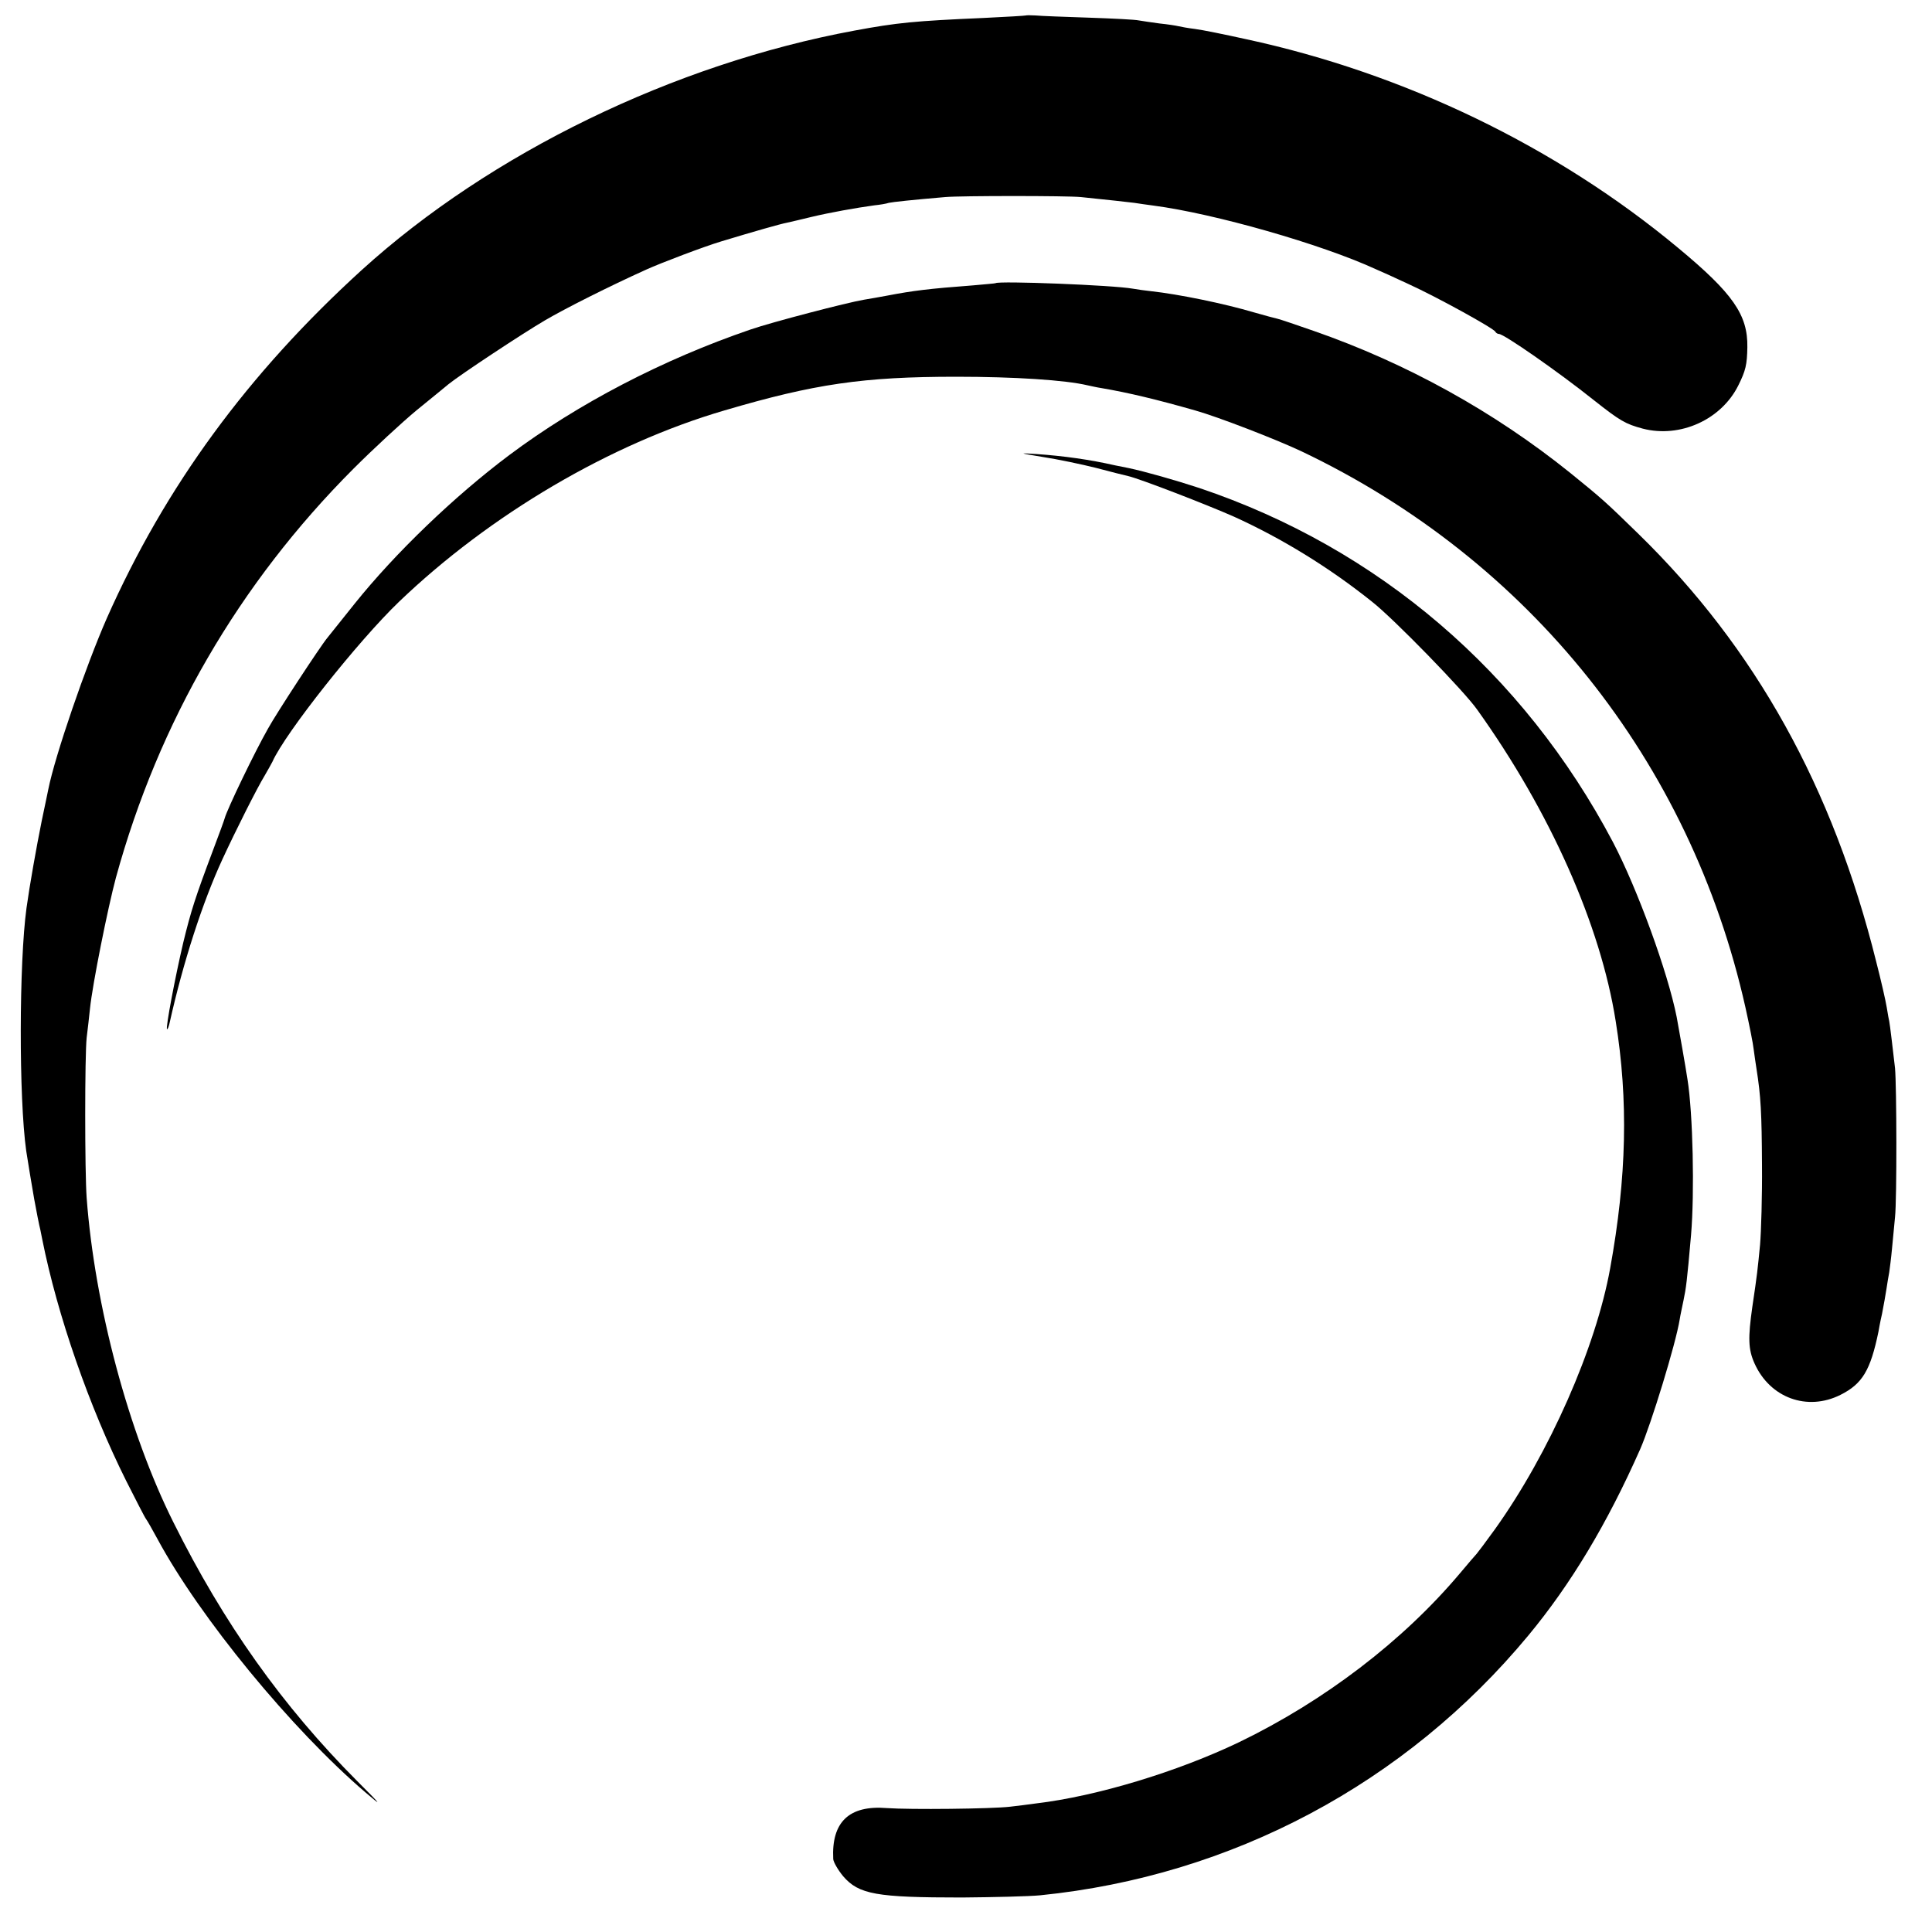
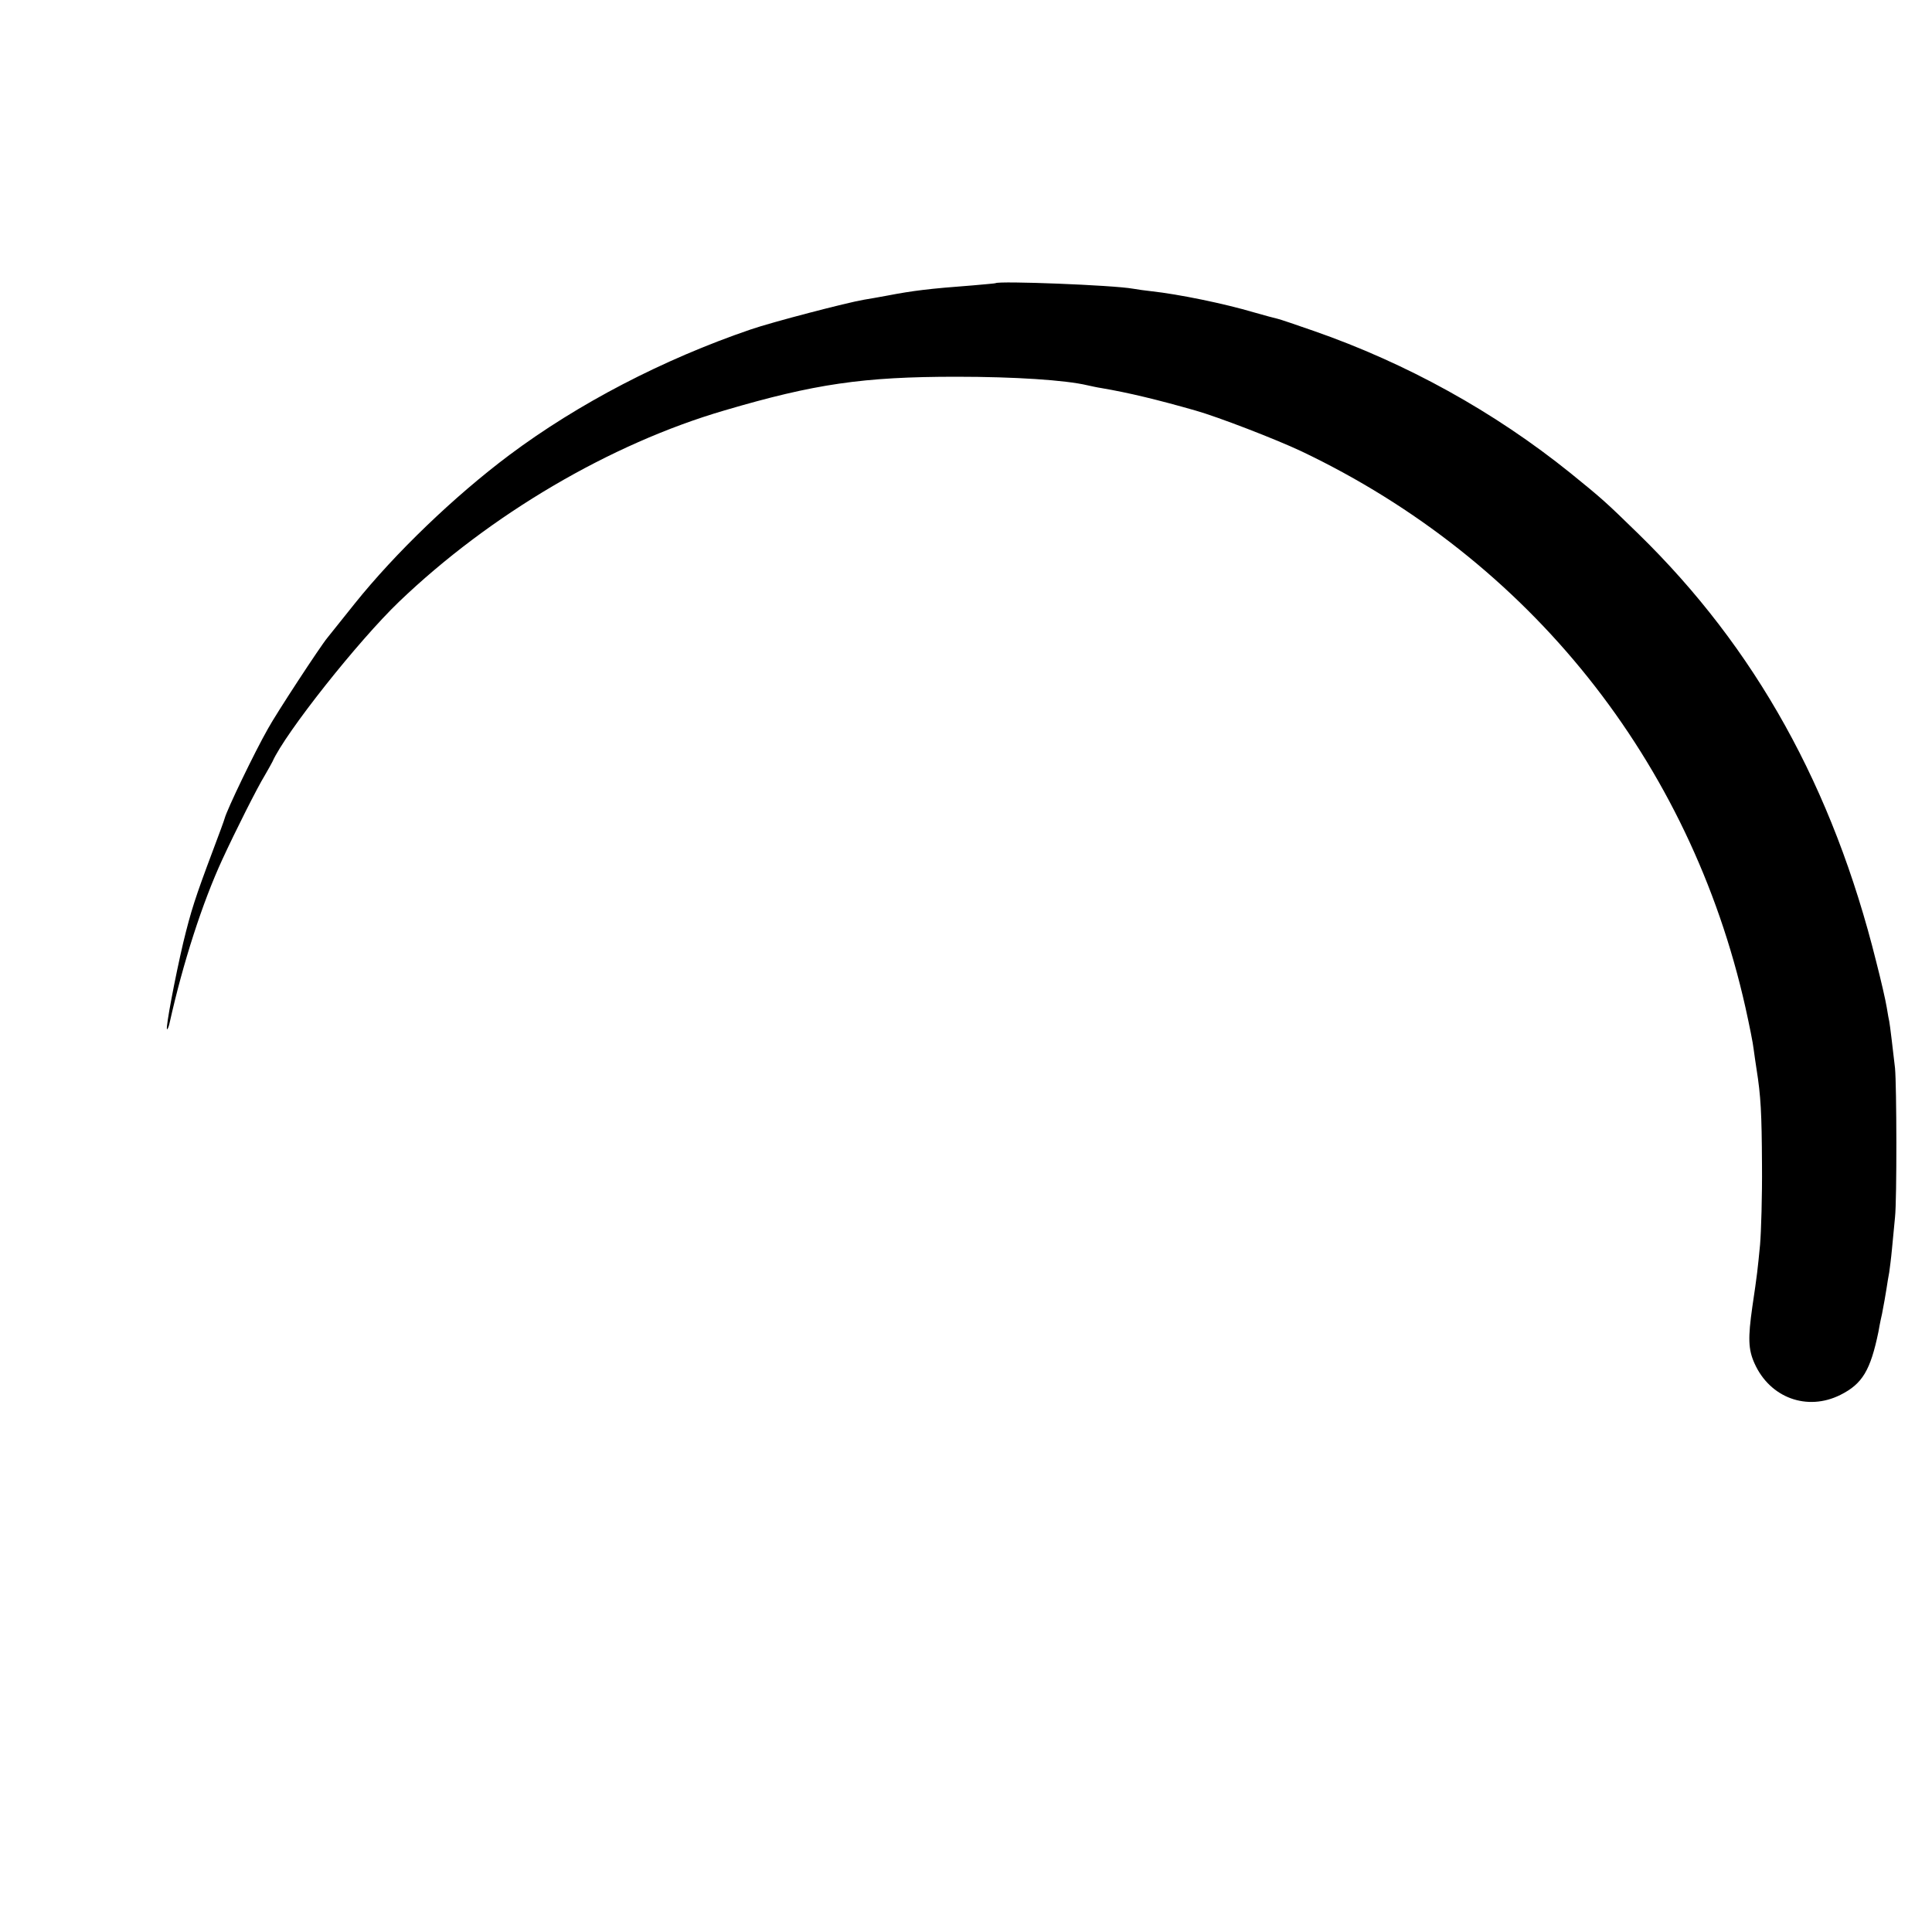
<svg xmlns="http://www.w3.org/2000/svg" version="1.0" width="700pt" height="700pt" viewBox="0 0 700 700" preserveAspectRatio="xMidYMid meet">
  <g transform="translate(0,700) scale(0.1,-0.1)" fill="#000000" stroke="none">
-     <path d="M3717 6944 c-1 -1 -69 -5 -152 -9 -252 -11 -314 -17 -470 -46 -653 -121 -1318 -444 -1784 -867 -413 -376 -712 -784 -924 -1262 -76 -173 -188 -499 -212 -620 -2 -8 -12 -60 -24 -115 -19 -94 -44 -235 -55 -315 -27 -198 -28 -687 -1 -880 4 -27 23 -142 29 -175 6 -34 19 -100 22 -110 1 -5 4 -21 7 -35 55 -276 170 -606 304 -875 36 -71 68 -134 73 -140 4 -5 22 -37 40 -70 154 -286 487 -691 755 -920 62 -53 59 -48 -30 41 -272 273 -485 573 -667 939 -162 324 -285 785 -314 1175 -7 95 -7 516 0 580 4 30 9 78 12 105 9 89 65 367 94 475 155 565 446 1066 860 1481 74 74 178 170 230 213 52 42 104 85 115 94 42 34 264 181 349 231 75 44 234 124 367 184 55 25 211 84 271 102 122 37 217 64 239 68 13 3 53 12 89 21 67 16 162 33 228 42 20 2 44 6 52 9 13 3 87 11 205 21 56 5 441 5 491 0 97 -10 171 -18 194 -21 14 -2 45 -7 70 -10 220 -29 606 -139 804 -230 17 -7 72 -32 121 -55 101 -46 308 -160 313 -172 2 -4 8 -8 13 -8 18 0 215 -137 344 -240 95 -75 114 -86 177 -103 135 -35 284 32 346 156 27 54 32 76 33 139 2 117 -52 195 -251 360 -440 366 -990 632 -1565 756 -77 17 -160 34 -185 37 -25 3 -52 8 -60 10 -8 2 -39 7 -69 10 -30 4 -63 9 -75 11 -12 3 -93 7 -181 10 -88 3 -175 6 -193 8 -18 1 -33 1 -35 0z" />
    <path d="M3607 5974 c-1 -1 -38 -4 -82 -8 -159 -12 -216 -19 -310 -37 -27 -5 -66 -12 -85 -15 -60 -10 -333 -81 -411 -108 -316 -108 -624 -268 -874 -455 -200 -150 -413 -355 -559 -537 -48 -60 -93 -116 -100 -125 -25 -30 -185 -274 -215 -329 -49 -86 -148 -292 -157 -325 -1 -5 -20 -57 -42 -115 -65 -173 -80 -220 -108 -335 -30 -128 -64 -308 -59 -314 2 -2 7 10 10 25 48 215 118 433 191 591 48 104 126 259 153 303 11 19 24 42 28 50 46 104 311 438 459 580 330 316 765 572 1179 693 326 96 502 122 840 122 211 0 395 -12 475 -31 14 -3 36 -8 50 -10 100 -17 203 -42 340 -81 82 -23 294 -105 385 -148 826 -393 1409 -1123 1609 -2015 14 -63 28 -132 30 -153 3 -20 7 -52 10 -69 16 -100 19 -162 20 -348 1 -113 -3 -243 -7 -290 -9 -92 -10 -104 -28 -225 -16 -113 -15 -154 8 -205 56 -125 191 -174 311 -114 80 40 109 89 138 229 1 6 6 35 13 65 6 30 13 71 16 90 3 19 7 46 10 60 2 14 7 52 10 85 3 33 8 85 11 115 7 65 6 475 0 540 -6 53 -19 163 -21 170 -1 3 -5 25 -9 50 -4 25 -21 99 -38 165 -157 632 -438 1137 -861 1550 -120 117 -131 127 -247 221 -277 223 -594 398 -930 515 -63 22 -122 42 -131 44 -9 2 -47 12 -85 23 -108 32 -273 66 -374 77 -19 2 -48 6 -65 9 -72 13 -486 29 -498 20z" />
-     <path d="M3780 5344 c52 -8 138 -26 190 -39 52 -14 105 -27 118 -30 43 -10 286 -104 383 -147 174 -79 345 -184 500 -308 78 -61 334 -324 381 -391 264 -369 447 -780 502 -1129 46 -286 40 -565 -20 -895 -52 -288 -220 -669 -417 -945 -34 -47 -64 -87 -67 -90 -3 -3 -30 -34 -60 -70 -207 -246 -492 -463 -800 -612 -223 -107 -516 -196 -735 -222 -27 -4 -70 -9 -95 -12 -67 -8 -364 -11 -447 -5 -136 11 -201 -50 -194 -185 1 -11 17 -39 36 -62 57 -66 121 -77 430 -77 116 1 243 4 284 8 694 70 1324 405 1769 942 154 186 285 404 405 675 39 89 129 382 143 470 2 14 9 45 14 70 9 44 12 63 27 235 13 153 7 441 -13 565 -6 41 -31 182 -39 225 -32 162 -142 464 -231 634 -324 614 -850 1065 -1499 1283 -85 28 -198 60 -255 72 -14 3 -36 7 -50 10 -92 21 -186 34 -285 41 -66 4 -65 4 25 -11z" />
  </g>
</svg>